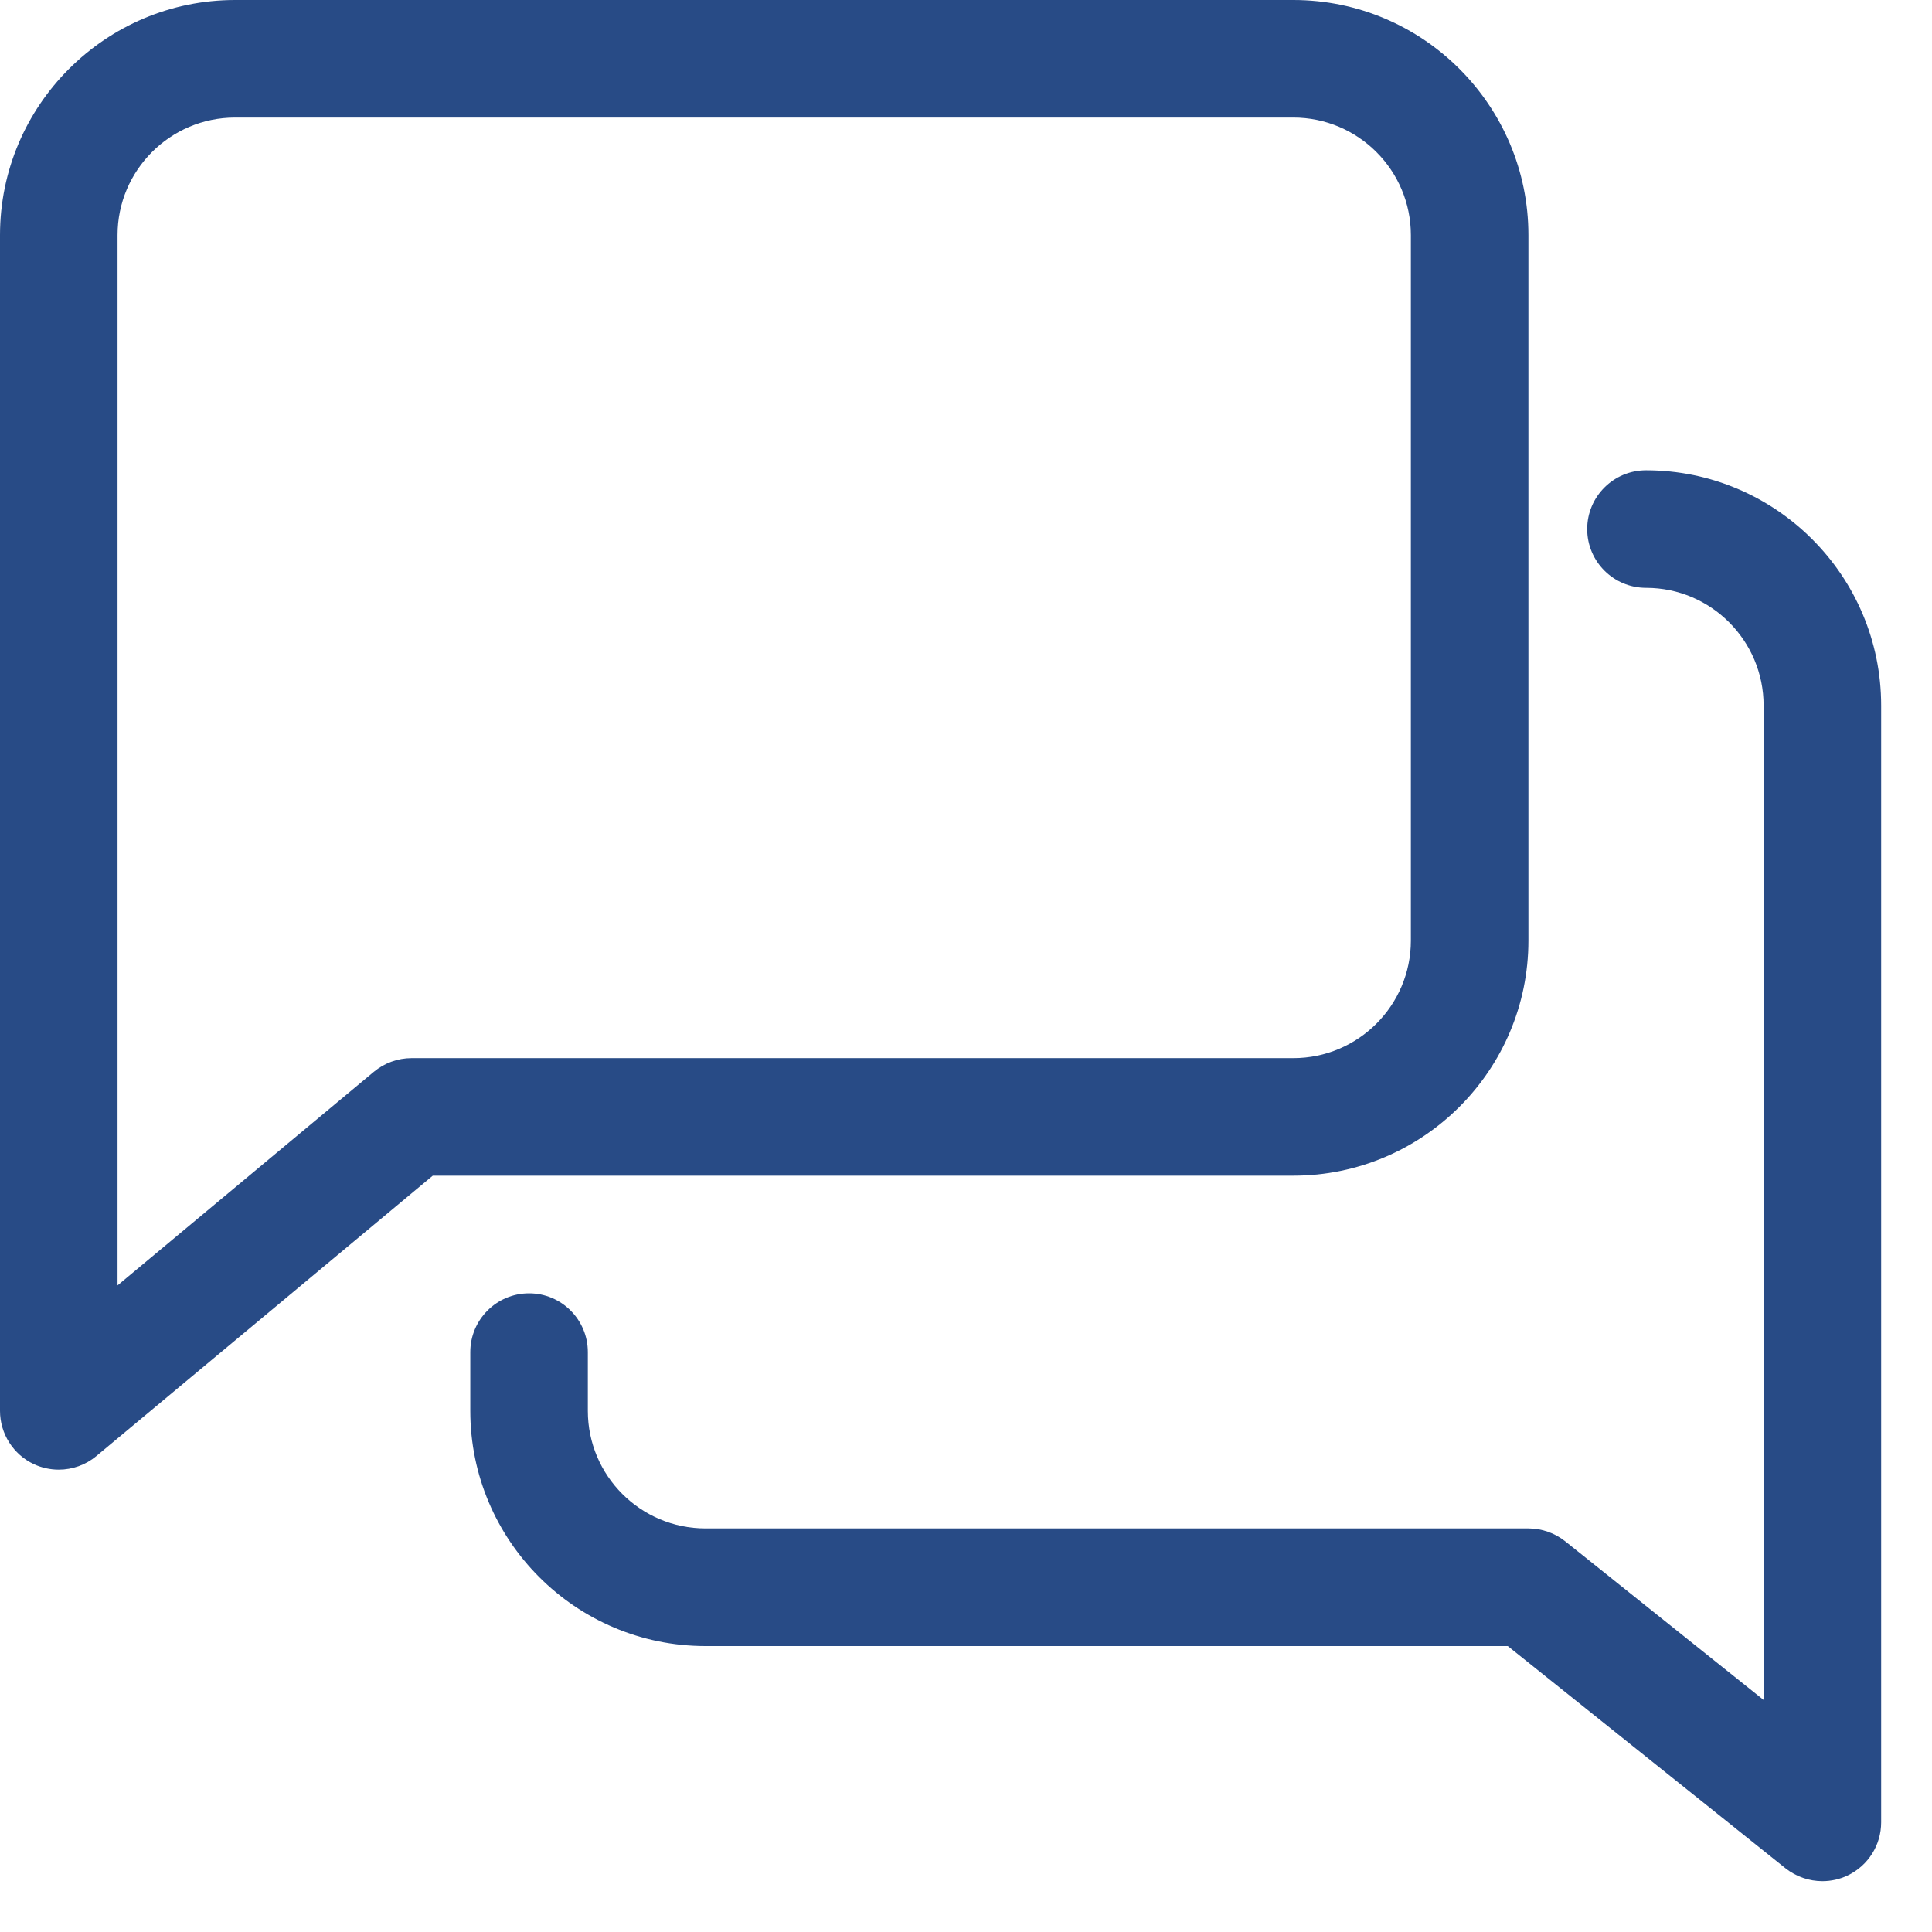
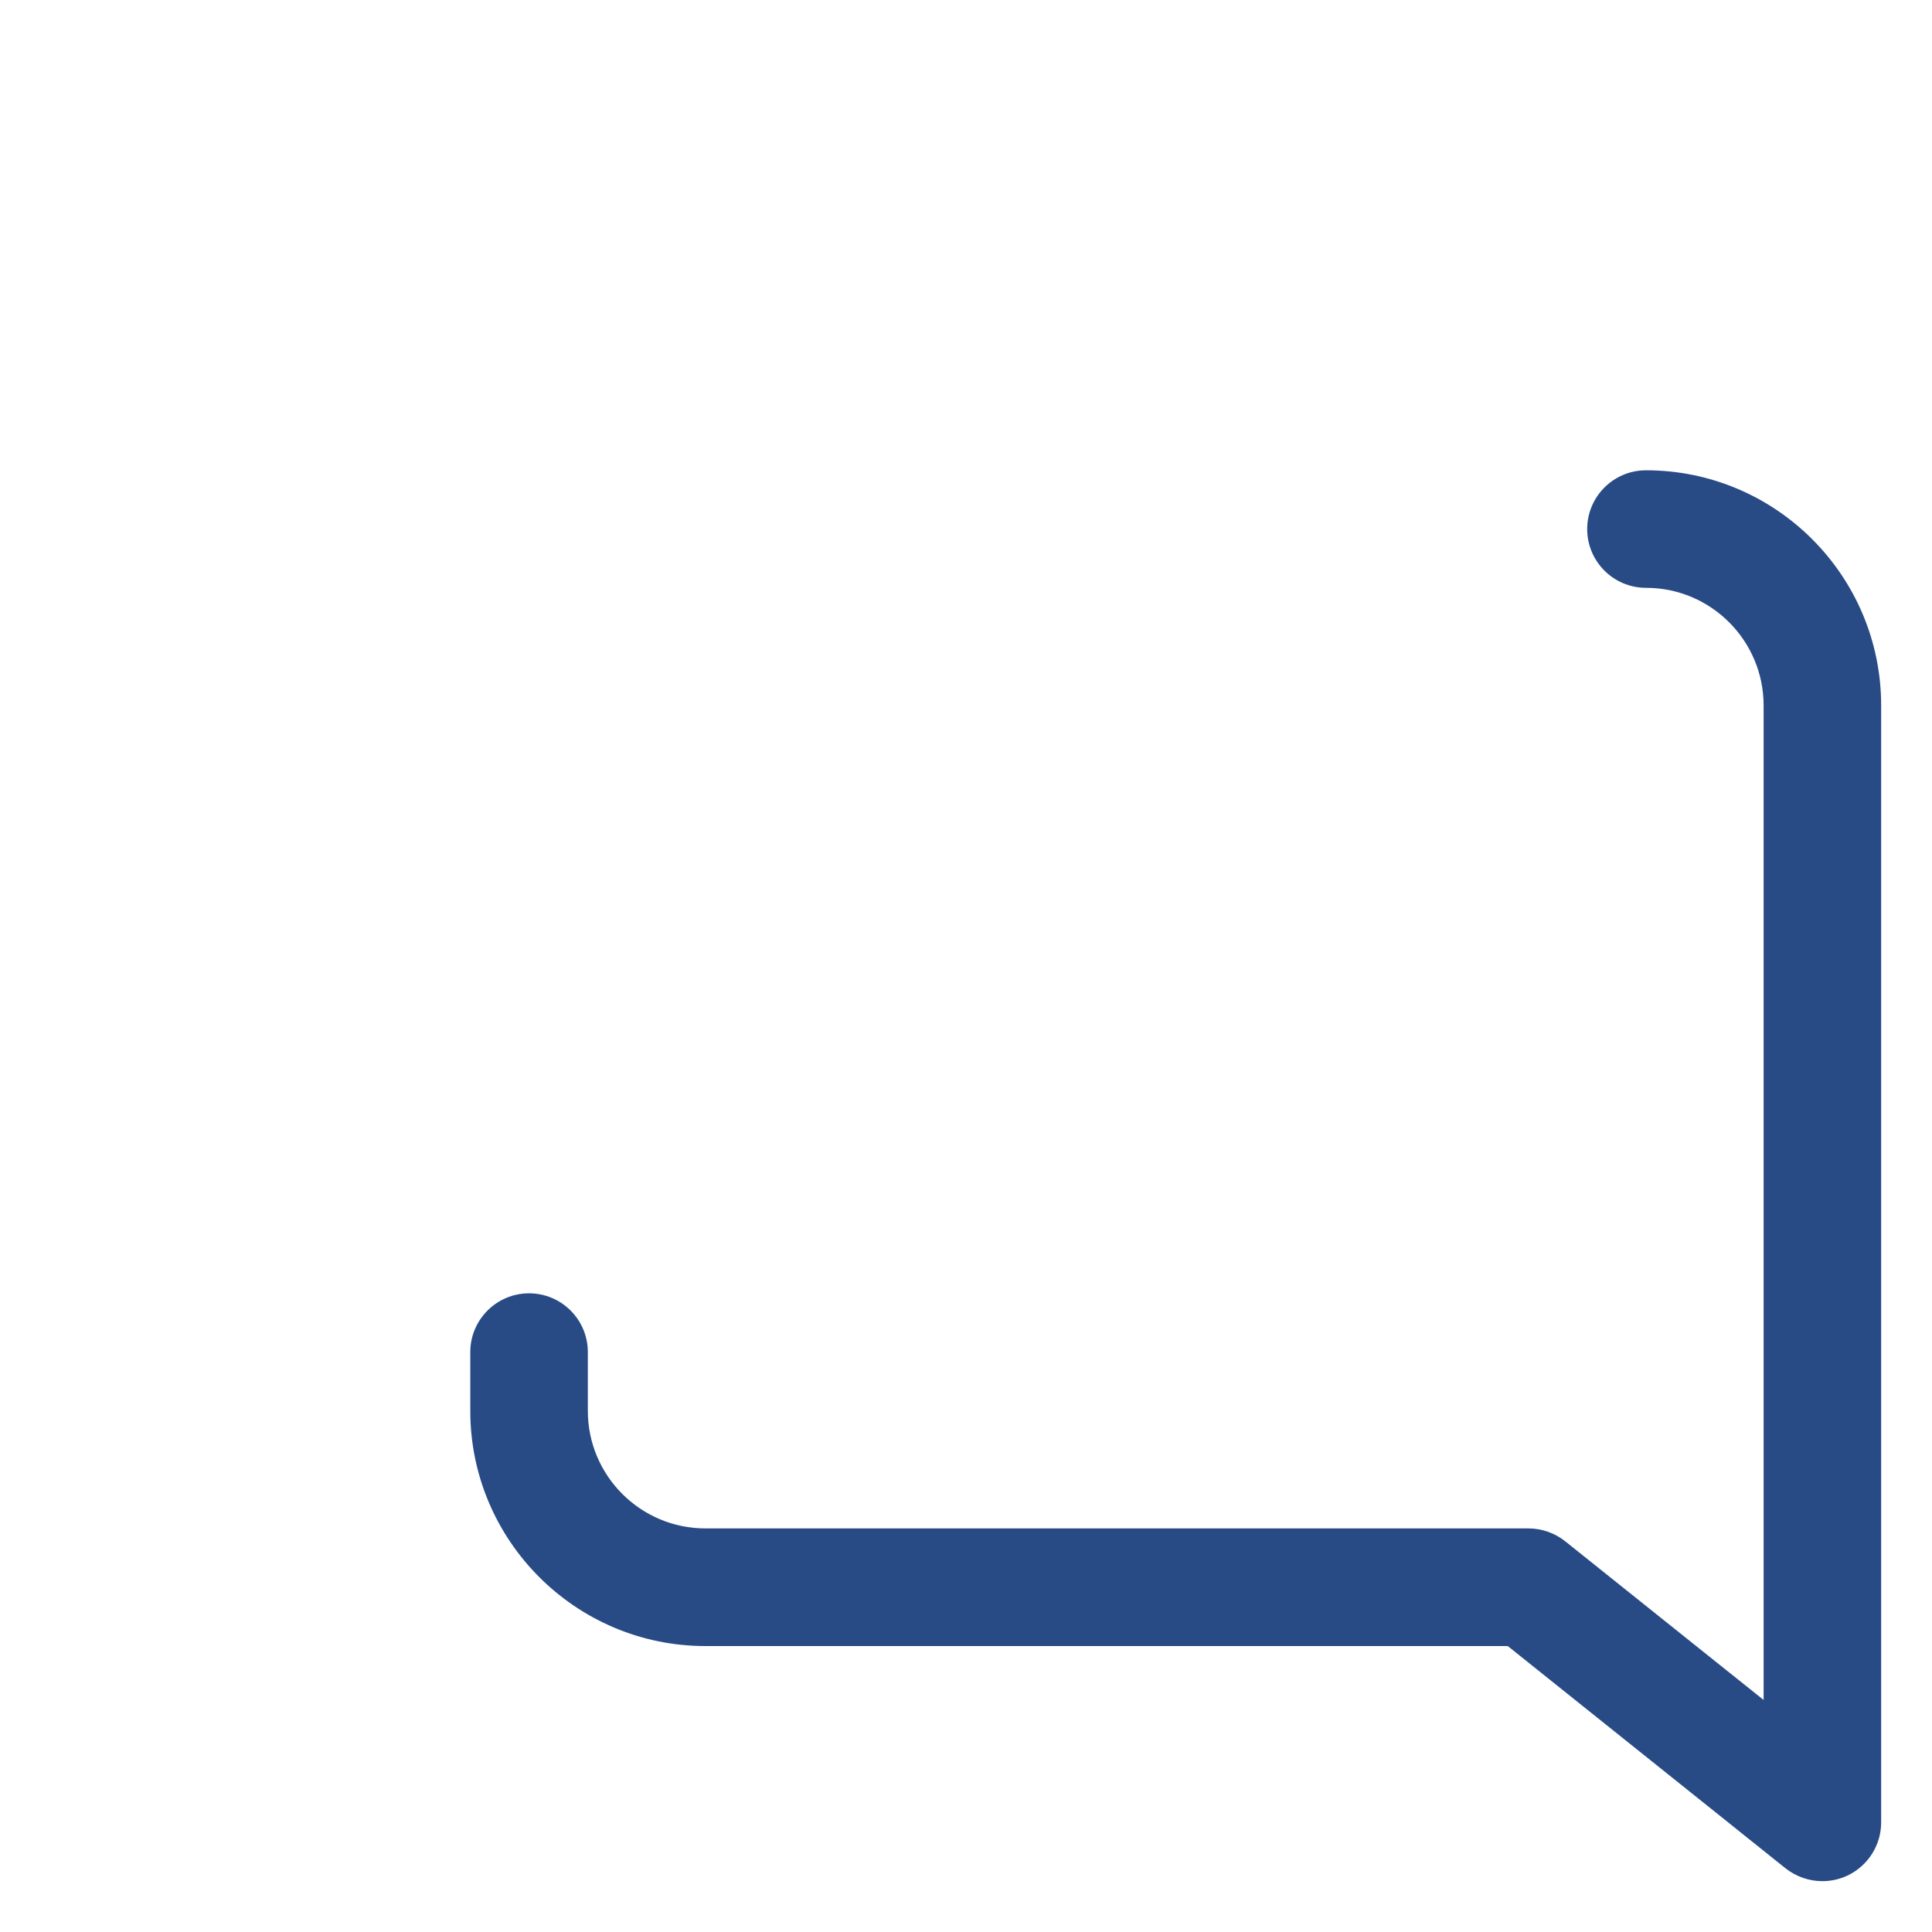
<svg xmlns="http://www.w3.org/2000/svg" width="19" height="19" viewBox="0 0 19 19" fill="none">
  <g clip-path="url(#clip0_1953_280139)">
-     <path d="M12.719 0H2.312C1.037 0 0 1.037 0 2.312V13.875C0 14.099 0.13 14.304 0.333 14.399C0.41 14.435 0.495 14.453 0.578 14.453C0.711 14.453 0.843 14.407 0.948 14.319L4.256 11.562H12.719C13.994 11.562 15.031 10.525 15.031 9.25V2.312C15.031 1.037 13.994 0 12.719 0ZM13.875 9.25C13.875 9.887 13.357 10.406 12.719 10.406H4.047C3.912 10.406 3.781 10.454 3.677 10.54L1.156 12.641V2.312C1.156 1.675 1.674 1.156 2.312 1.156H12.719C13.357 1.156 13.875 1.675 13.875 2.312V9.25Z" fill="#284B86" />
    <path d="M16.188 4.625C15.868 4.625 15.609 4.884 15.609 5.203C15.609 5.522 15.868 5.781 16.188 5.781C16.826 5.781 17.344 6.3 17.344 6.938V16.718L15.392 15.157C15.29 15.076 15.162 15.031 15.031 15.031H6.938C6.299 15.031 5.781 14.512 5.781 13.875V13.297C5.781 12.978 5.522 12.719 5.203 12.719C4.884 12.719 4.625 12.978 4.625 13.297V13.875C4.625 15.15 5.662 16.188 6.938 16.188H14.828L17.56 18.374C17.665 18.457 17.794 18.5 17.922 18.5C18.006 18.5 18.092 18.482 18.173 18.443C18.373 18.346 18.5 18.144 18.5 17.922V6.938C18.5 5.662 17.463 4.625 16.188 4.625Z" fill="#284B86" />
  </g>
  <defs>
    <clipPath id="clip0_1953_280139">
      <rect width="18.5" height="18.5" fill="white" />
    </clipPath>
  </defs>
</svg>